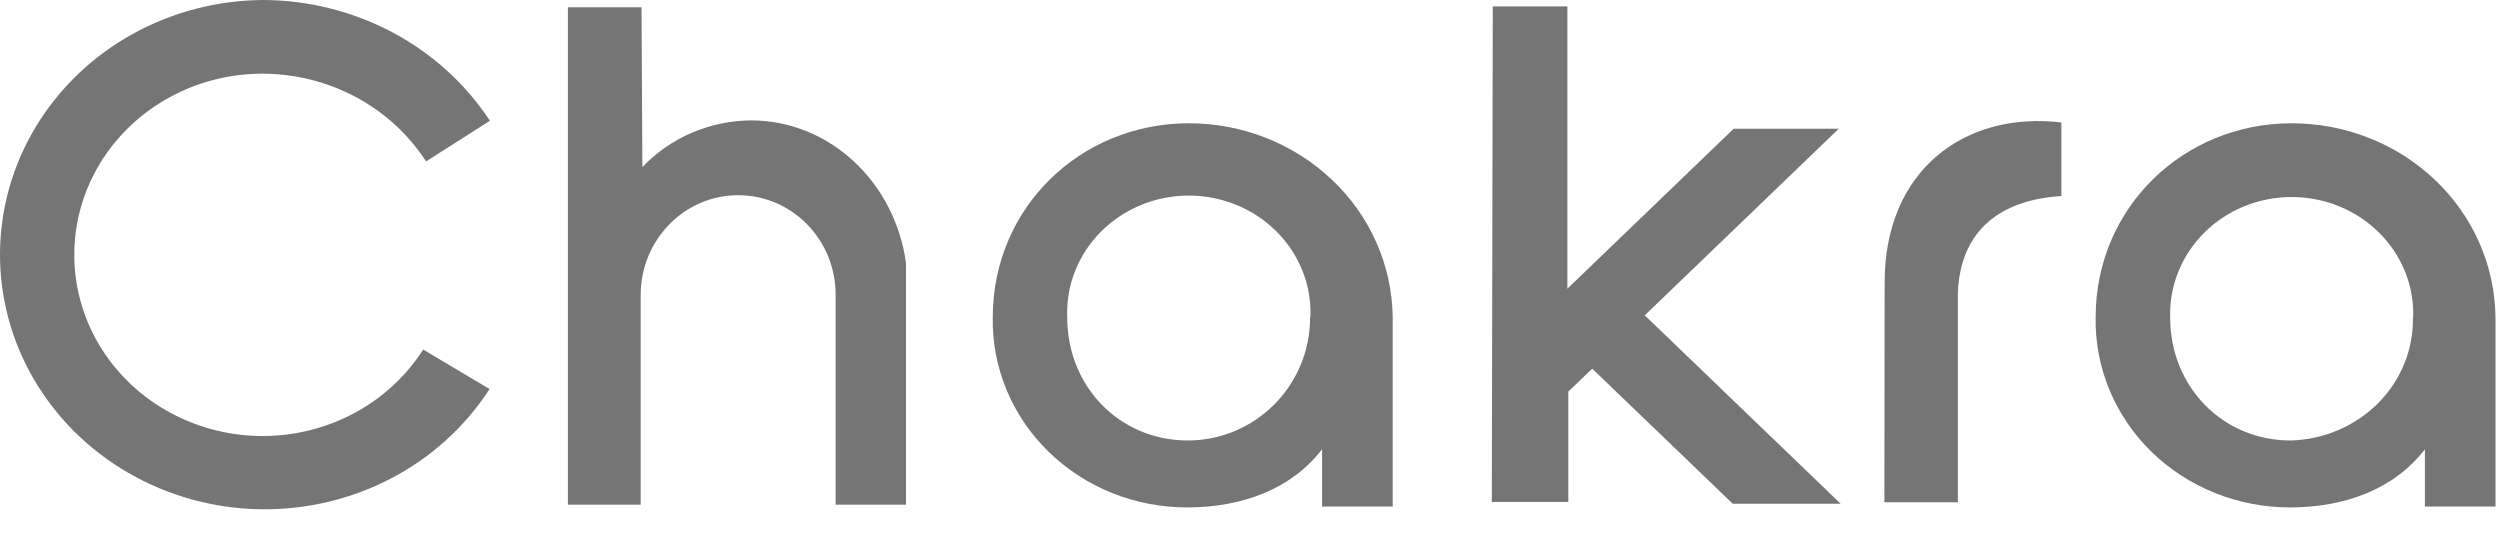
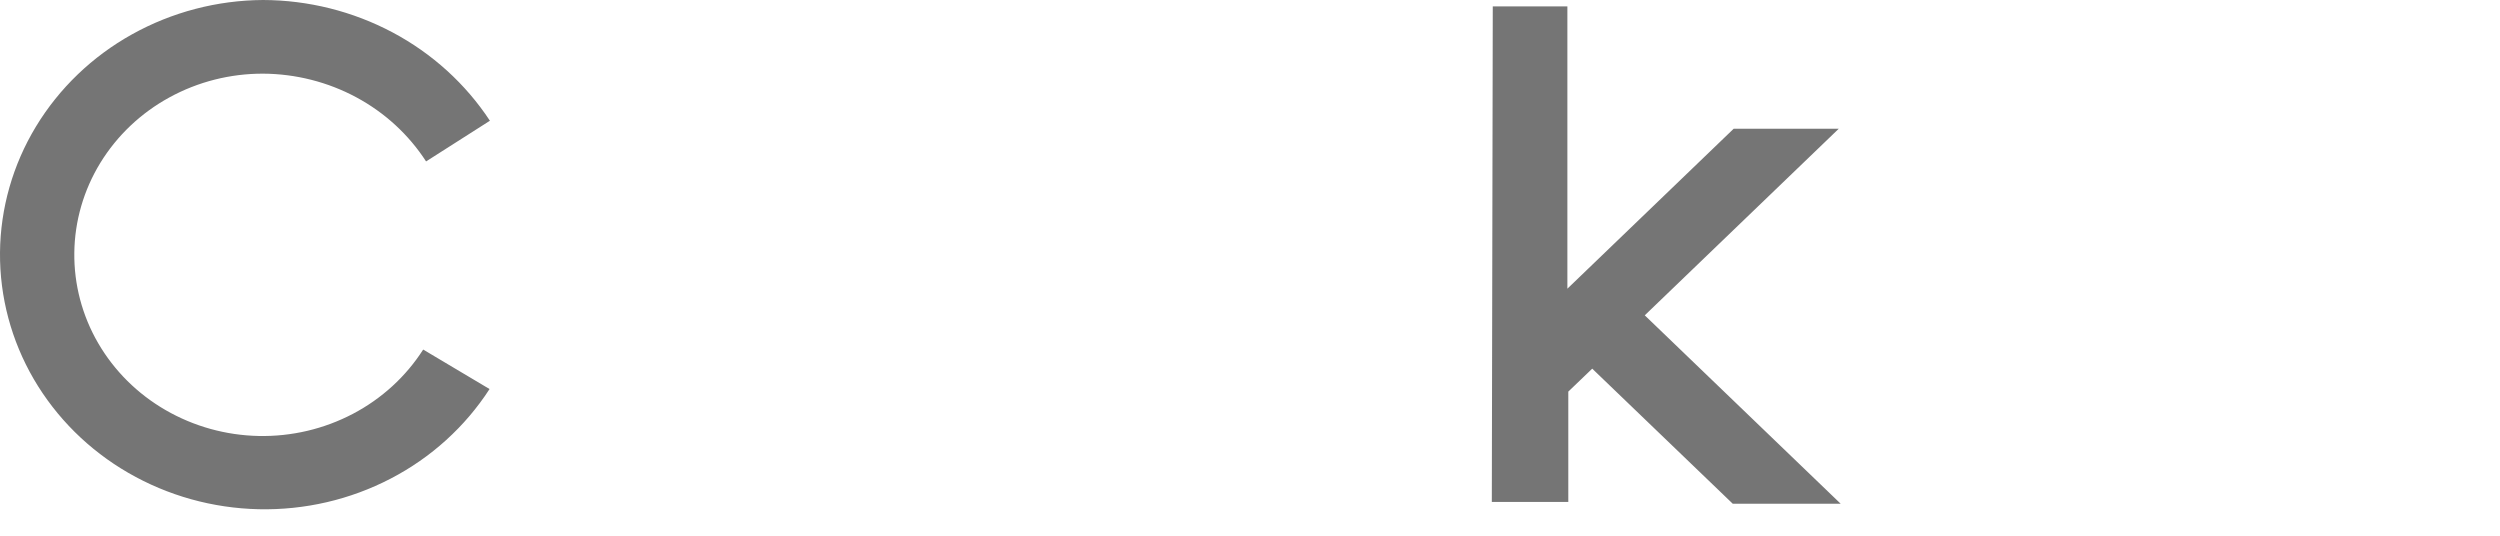
<svg xmlns="http://www.w3.org/2000/svg" width="84" height="18" viewBox="0 0 84 18" fill="none">
-   <path fill-rule="evenodd" clip-rule="evenodd" d="M63.324 9.484C63.324 5.716 66.02 3.729 69.263 4.115V6.587C67.27 6.708 65.858 7.697 65.784 9.859V16.877H63.315L63.324 9.484ZM46.795 10.627V17.02H44.422V15.095C43.402 16.422 41.751 17.049 39.894 17.049C39.026 17.051 38.166 16.887 37.364 16.564C36.565 16.243 35.839 15.771 35.229 15.175C34.621 14.582 34.142 13.875 33.819 13.098C33.498 12.323 33.34 11.493 33.357 10.658C33.357 6.978 36.305 4.142 39.944 4.142C41.744 4.14 43.474 4.824 44.761 6.046C46.042 7.26 46.773 8.919 46.795 10.658V10.627ZM44.03 10.658C44.051 10.129 43.962 9.601 43.766 9.107C43.57 8.611 43.272 8.159 42.891 7.778C42.509 7.396 42.051 7.092 41.546 6.886C41.039 6.678 40.494 6.571 39.944 6.571C39.394 6.571 38.849 6.678 38.343 6.886C37.837 7.093 37.38 7.396 36.998 7.778C36.617 8.159 36.319 8.611 36.123 9.107C35.927 9.601 35.838 10.129 35.859 10.658C35.859 13.023 37.653 14.8 39.907 14.8C42.159 14.8 44.02 12.975 44.02 10.658M83.849 10.627V17.02H81.476V15.095C80.457 16.422 78.806 17.049 76.948 17.049C76.081 17.051 75.222 16.886 74.42 16.564C73.621 16.243 72.895 15.771 72.285 15.175C71.677 14.581 71.198 13.875 70.876 13.098C70.555 12.323 70.397 11.493 70.414 10.658C70.414 6.978 73.362 4.142 76.999 4.142C78.803 4.142 80.534 4.825 81.817 6.046C83.097 7.26 83.828 8.919 83.849 10.658V10.627ZM81.084 10.658C81.099 10.132 81.005 9.608 80.806 9.119C80.608 8.629 80.309 8.184 79.929 7.809C79.547 7.432 79.092 7.133 78.59 6.929C78.087 6.725 77.546 6.62 77.001 6.62C76.455 6.62 75.915 6.725 75.411 6.929C74.909 7.133 74.454 7.432 74.072 7.809C73.692 8.185 73.394 8.631 73.195 9.121C72.997 9.61 72.902 10.133 72.917 10.658C72.917 13.023 74.708 14.8 76.961 14.8C78.074 14.773 79.132 14.322 79.906 13.545C80.287 13.162 80.586 12.71 80.787 12.215C80.987 11.719 81.085 11.19 81.074 10.658" fill="#757575" />
-   <path d="M21.584 5.615C22.048 5.126 22.61 4.734 23.236 4.465C23.864 4.194 24.542 4.052 25.229 4.045C27.878 4.045 30.068 6.124 30.441 8.832V16.956H28.077V9.907C28.077 8.05 26.612 6.559 24.802 6.559C22.992 6.559 21.527 8.065 21.527 9.907V16.956H19.081V0.244H21.555L21.584 5.615Z" fill="#757575" />
  <path fill-rule="evenodd" clip-rule="evenodd" d="M50.157 0.216H52.664V9.7L58.252 4.325H61.783L55.264 10.595L61.846 16.925H58.22L53.499 12.387L52.695 13.158V16.864H50.125L50.157 0.216ZM14.219 11.745C13.639 12.653 12.825 13.397 11.857 13.905C10.887 14.414 9.797 14.671 8.694 14.649C7.591 14.627 6.512 14.327 5.564 13.779C4.619 13.234 3.838 12.458 3.298 11.529C2.76 10.602 2.484 9.555 2.497 8.492C2.509 7.429 2.811 6.388 3.37 5.474C3.933 4.556 4.732 3.798 5.69 3.274C6.651 2.747 7.736 2.472 8.839 2.475C9.936 2.481 11.013 2.754 11.973 3.27C12.928 3.784 13.735 4.525 14.316 5.424L16.461 4.057C15.645 2.817 14.52 1.796 13.191 1.089C11.856 0.38 10.36 0.005 8.839 0C7.294 0.009 5.777 0.407 4.437 1.153C3.101 1.896 1.988 2.965 1.207 4.254C0.43 5.537 0.014 6.997 0 8.486C-0.012 9.975 0.379 11.441 1.134 12.737C1.893 14.037 2.987 15.123 4.31 15.887C5.638 16.655 7.147 17.076 8.692 17.11C10.237 17.144 11.765 16.79 13.127 16.081C14.485 15.376 15.629 14.339 16.449 13.072L14.219 11.745Z" fill="#757575" />
</svg>